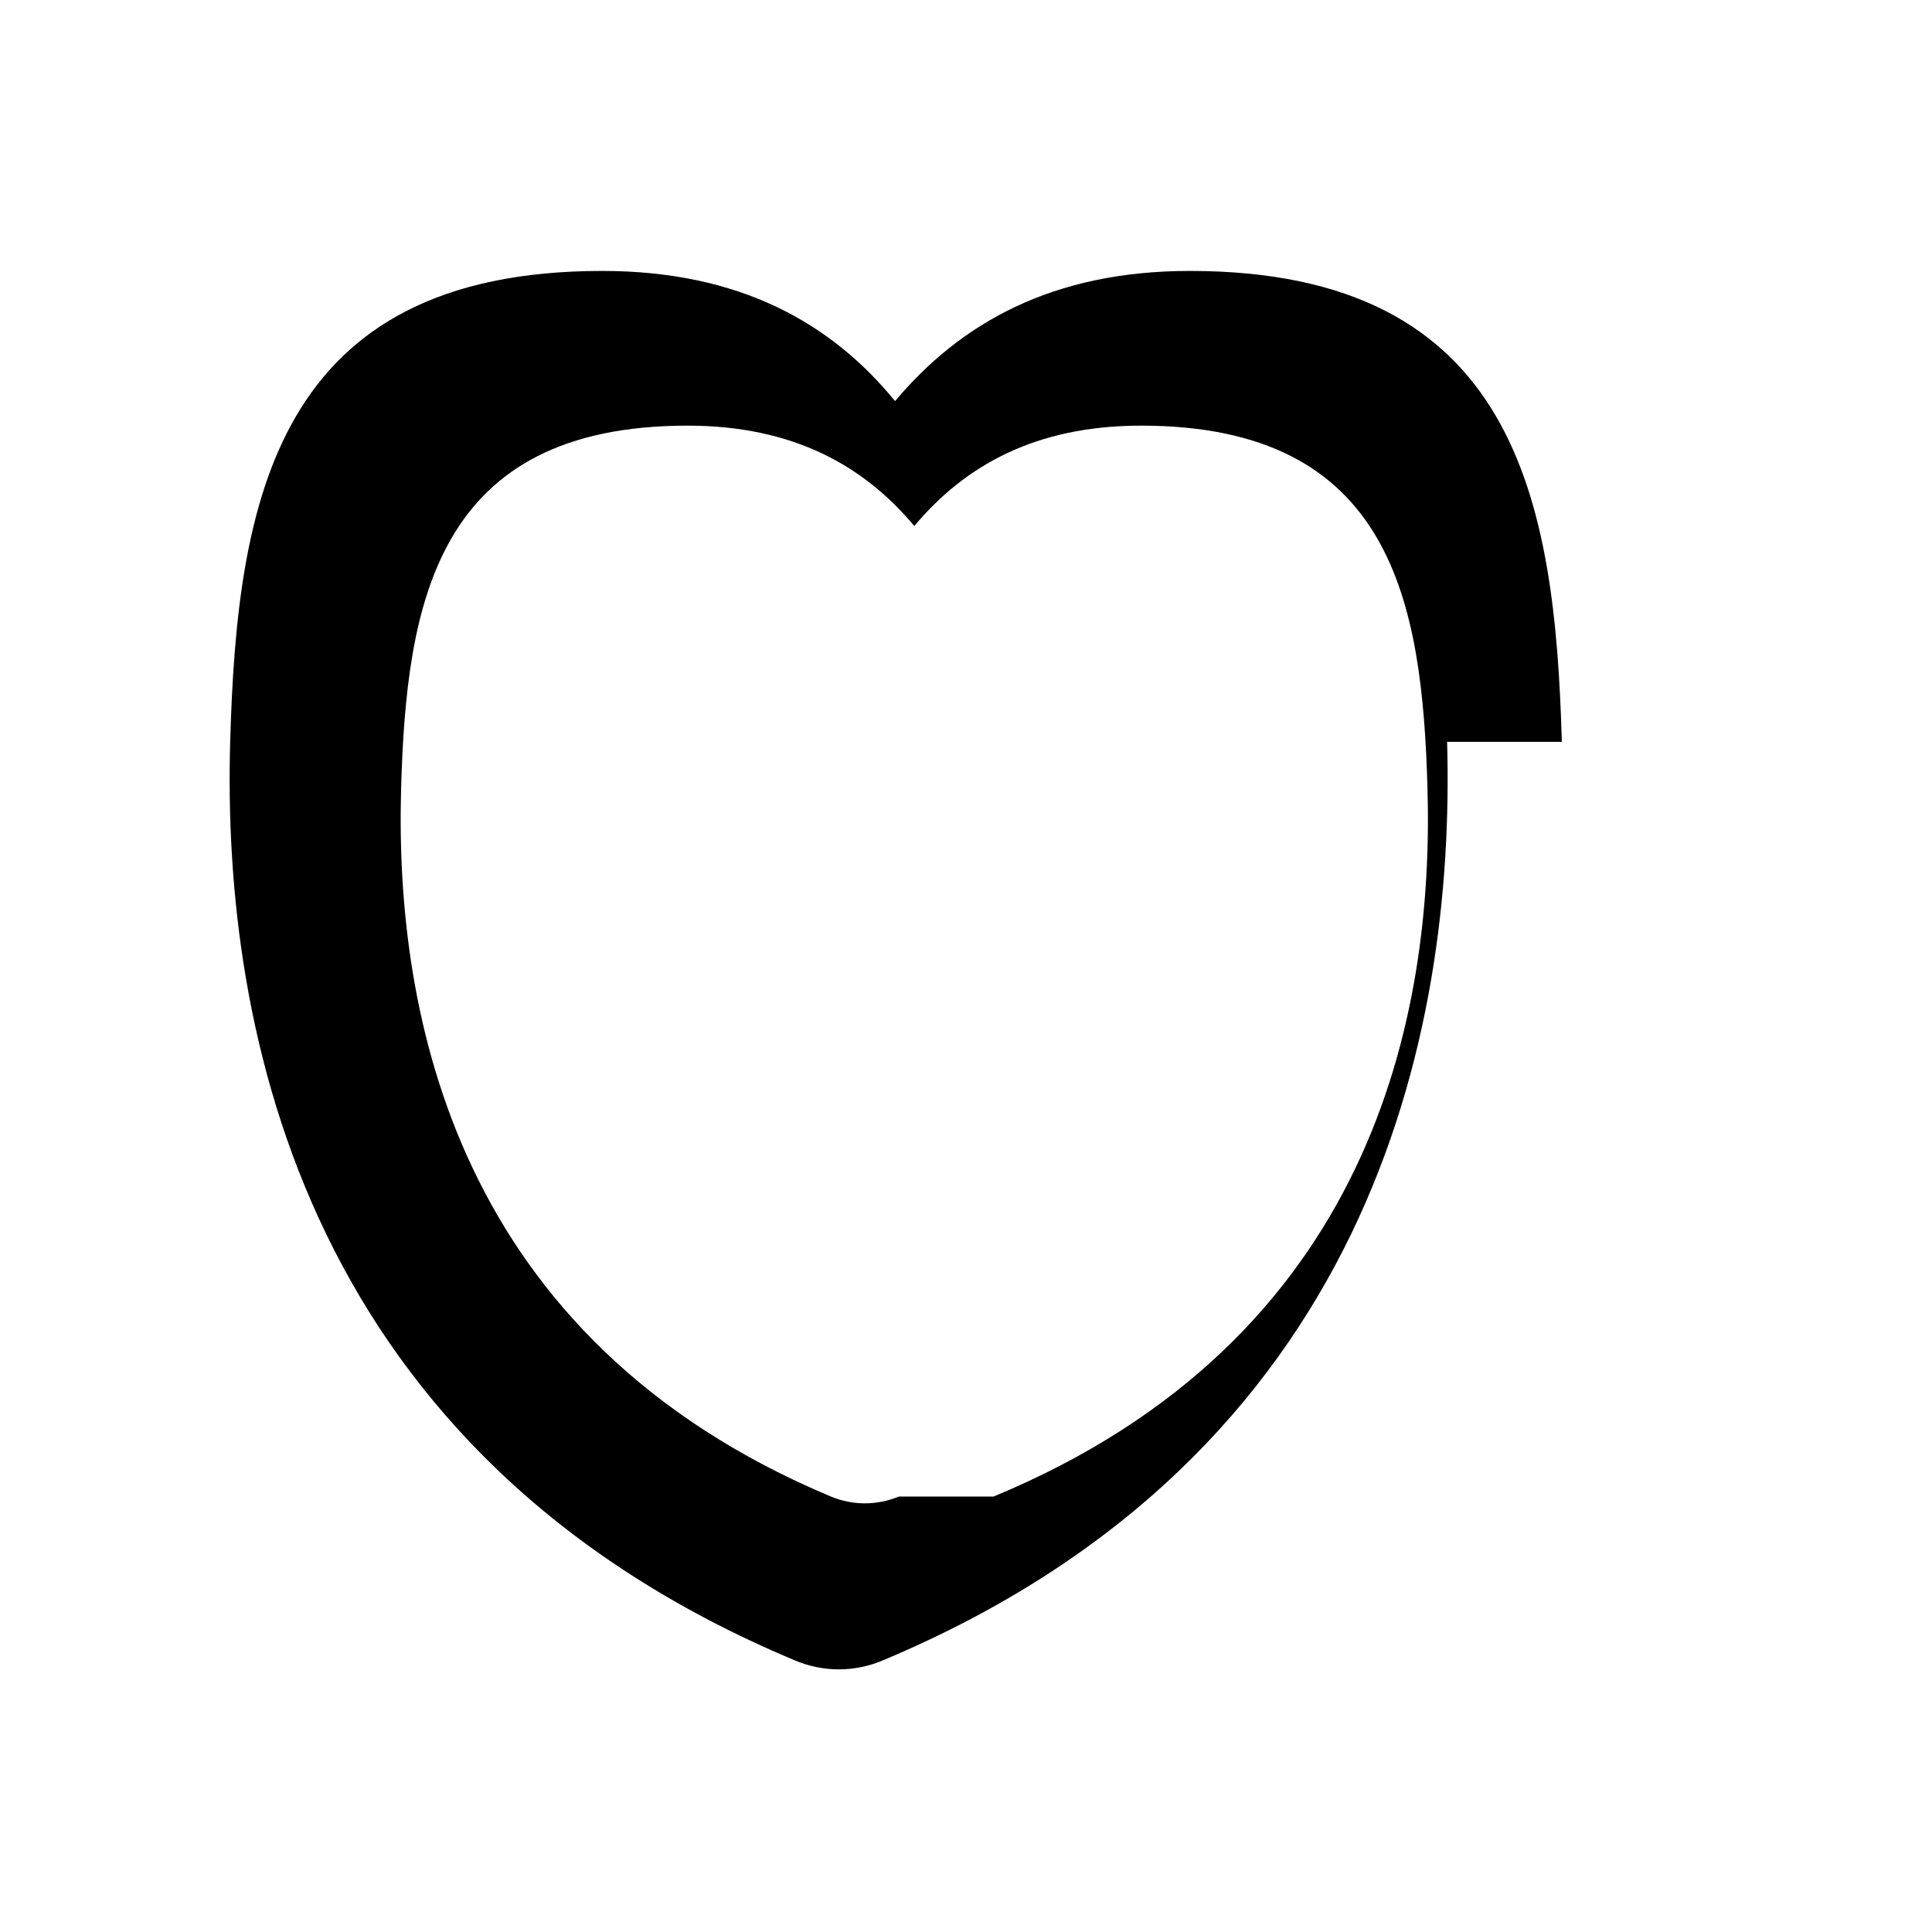
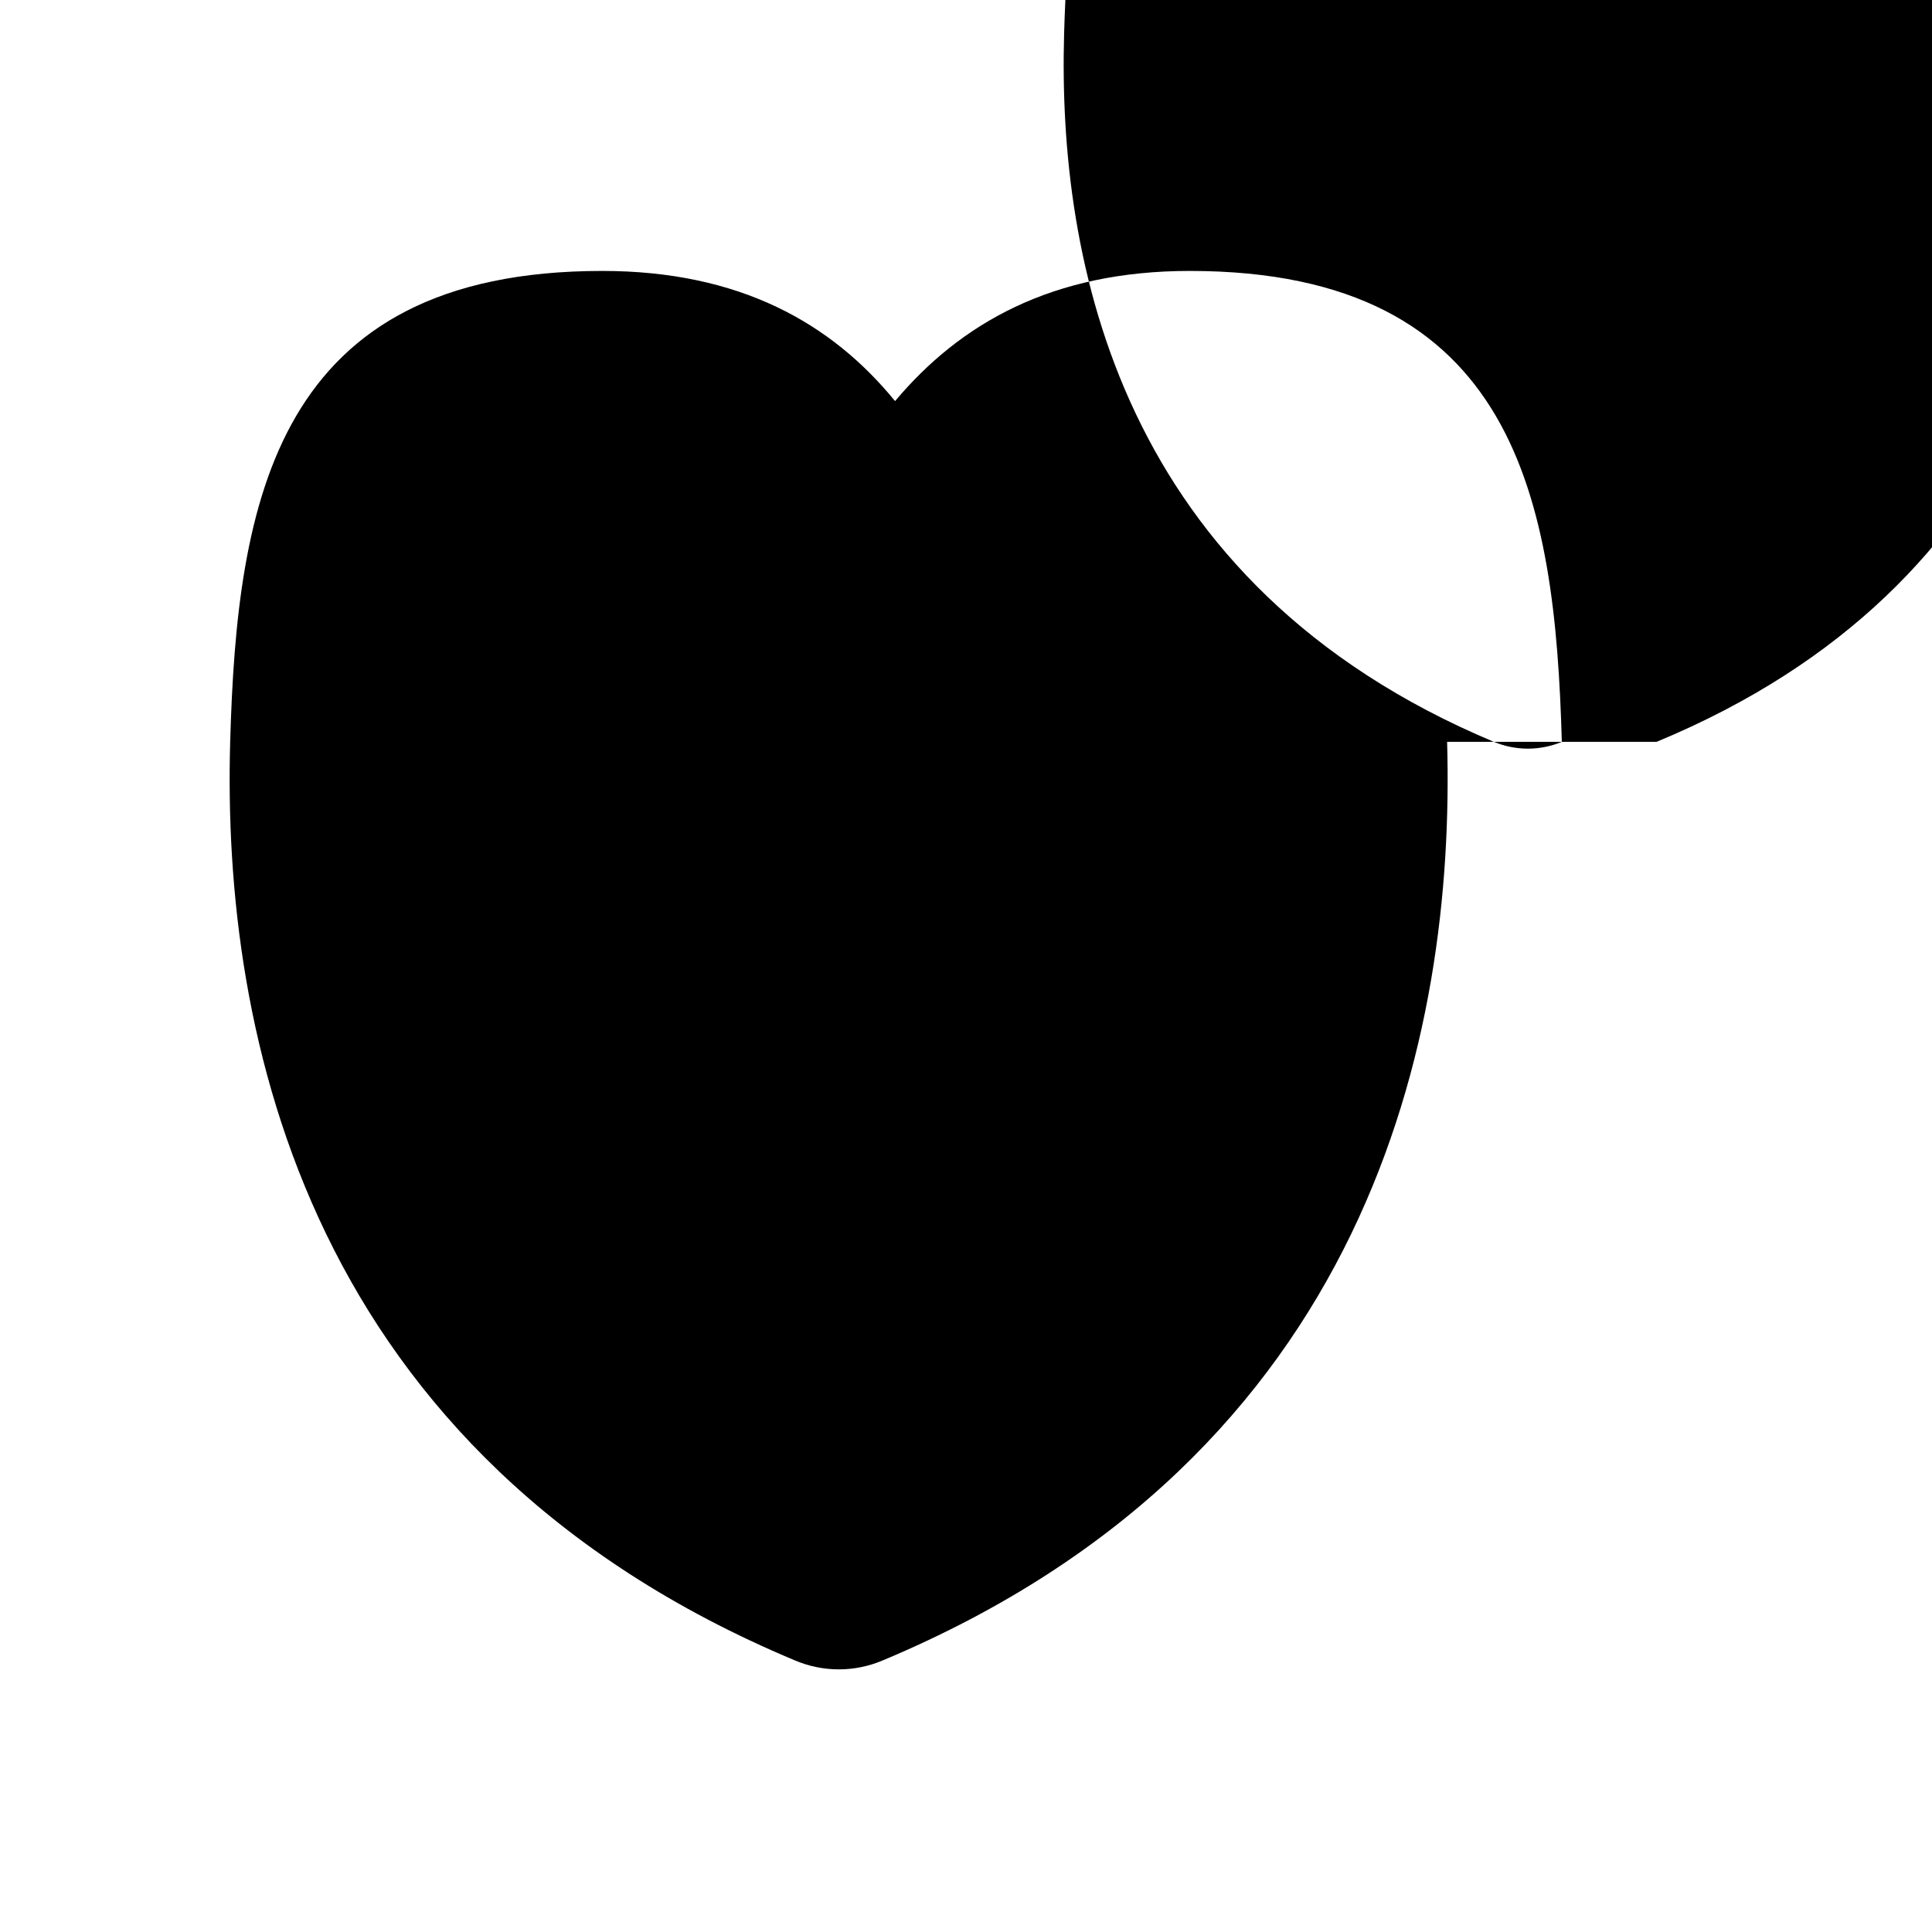
<svg xmlns="http://www.w3.org/2000/svg" width="512" height="512" viewBox="0 0 512 512" fill="none">
-   <path d="M413.9 196.6c-1.8-63.8-11.9-124.8-98.6-124.8-36.5 0-60.8 13.9-78.1 34.5-16.8-20.6-41.1-34.5-77.6-34.5-86.7 0-96.8 61-98.6 124.8-2.2 77.5 20.2 189.2 149.6 243.4 7.5 3.2 15.9 3.2 23.4 0 129.3-54.2 151.7-165.9 149.5-243.4h.4zm-175.7 200c-5.8 2.4-12.2 2.4-18 0-99.5-41.7-115.6-127.6-113.9-187.7 1.4-49.1 9.2-96.1 75.9-96.1 28.1 0 46.8 10.7 60.1 26.6 13.3-15.9 32-26.6 60.1-26.6 66.7 0 74.5 47 75.9 96.1 1.7 60.1-14.4 146-115 187.7h.1z" fill="currentColor" />
+   <path d="M413.9 196.6c-1.8-63.8-11.9-124.8-98.6-124.8-36.5 0-60.8 13.9-78.1 34.5-16.8-20.6-41.1-34.5-77.6-34.5-86.7 0-96.8 61-98.6 124.8-2.2 77.5 20.2 189.2 149.6 243.4 7.5 3.2 15.9 3.2 23.4 0 129.3-54.2 151.7-165.9 149.5-243.4h.4zc-5.8 2.4-12.2 2.4-18 0-99.5-41.7-115.6-127.6-113.9-187.7 1.4-49.1 9.2-96.1 75.9-96.1 28.1 0 46.8 10.7 60.1 26.6 13.3-15.9 32-26.6 60.1-26.6 66.7 0 74.5 47 75.9 96.1 1.7 60.1-14.4 146-115 187.7h.1z" fill="currentColor" />
</svg>